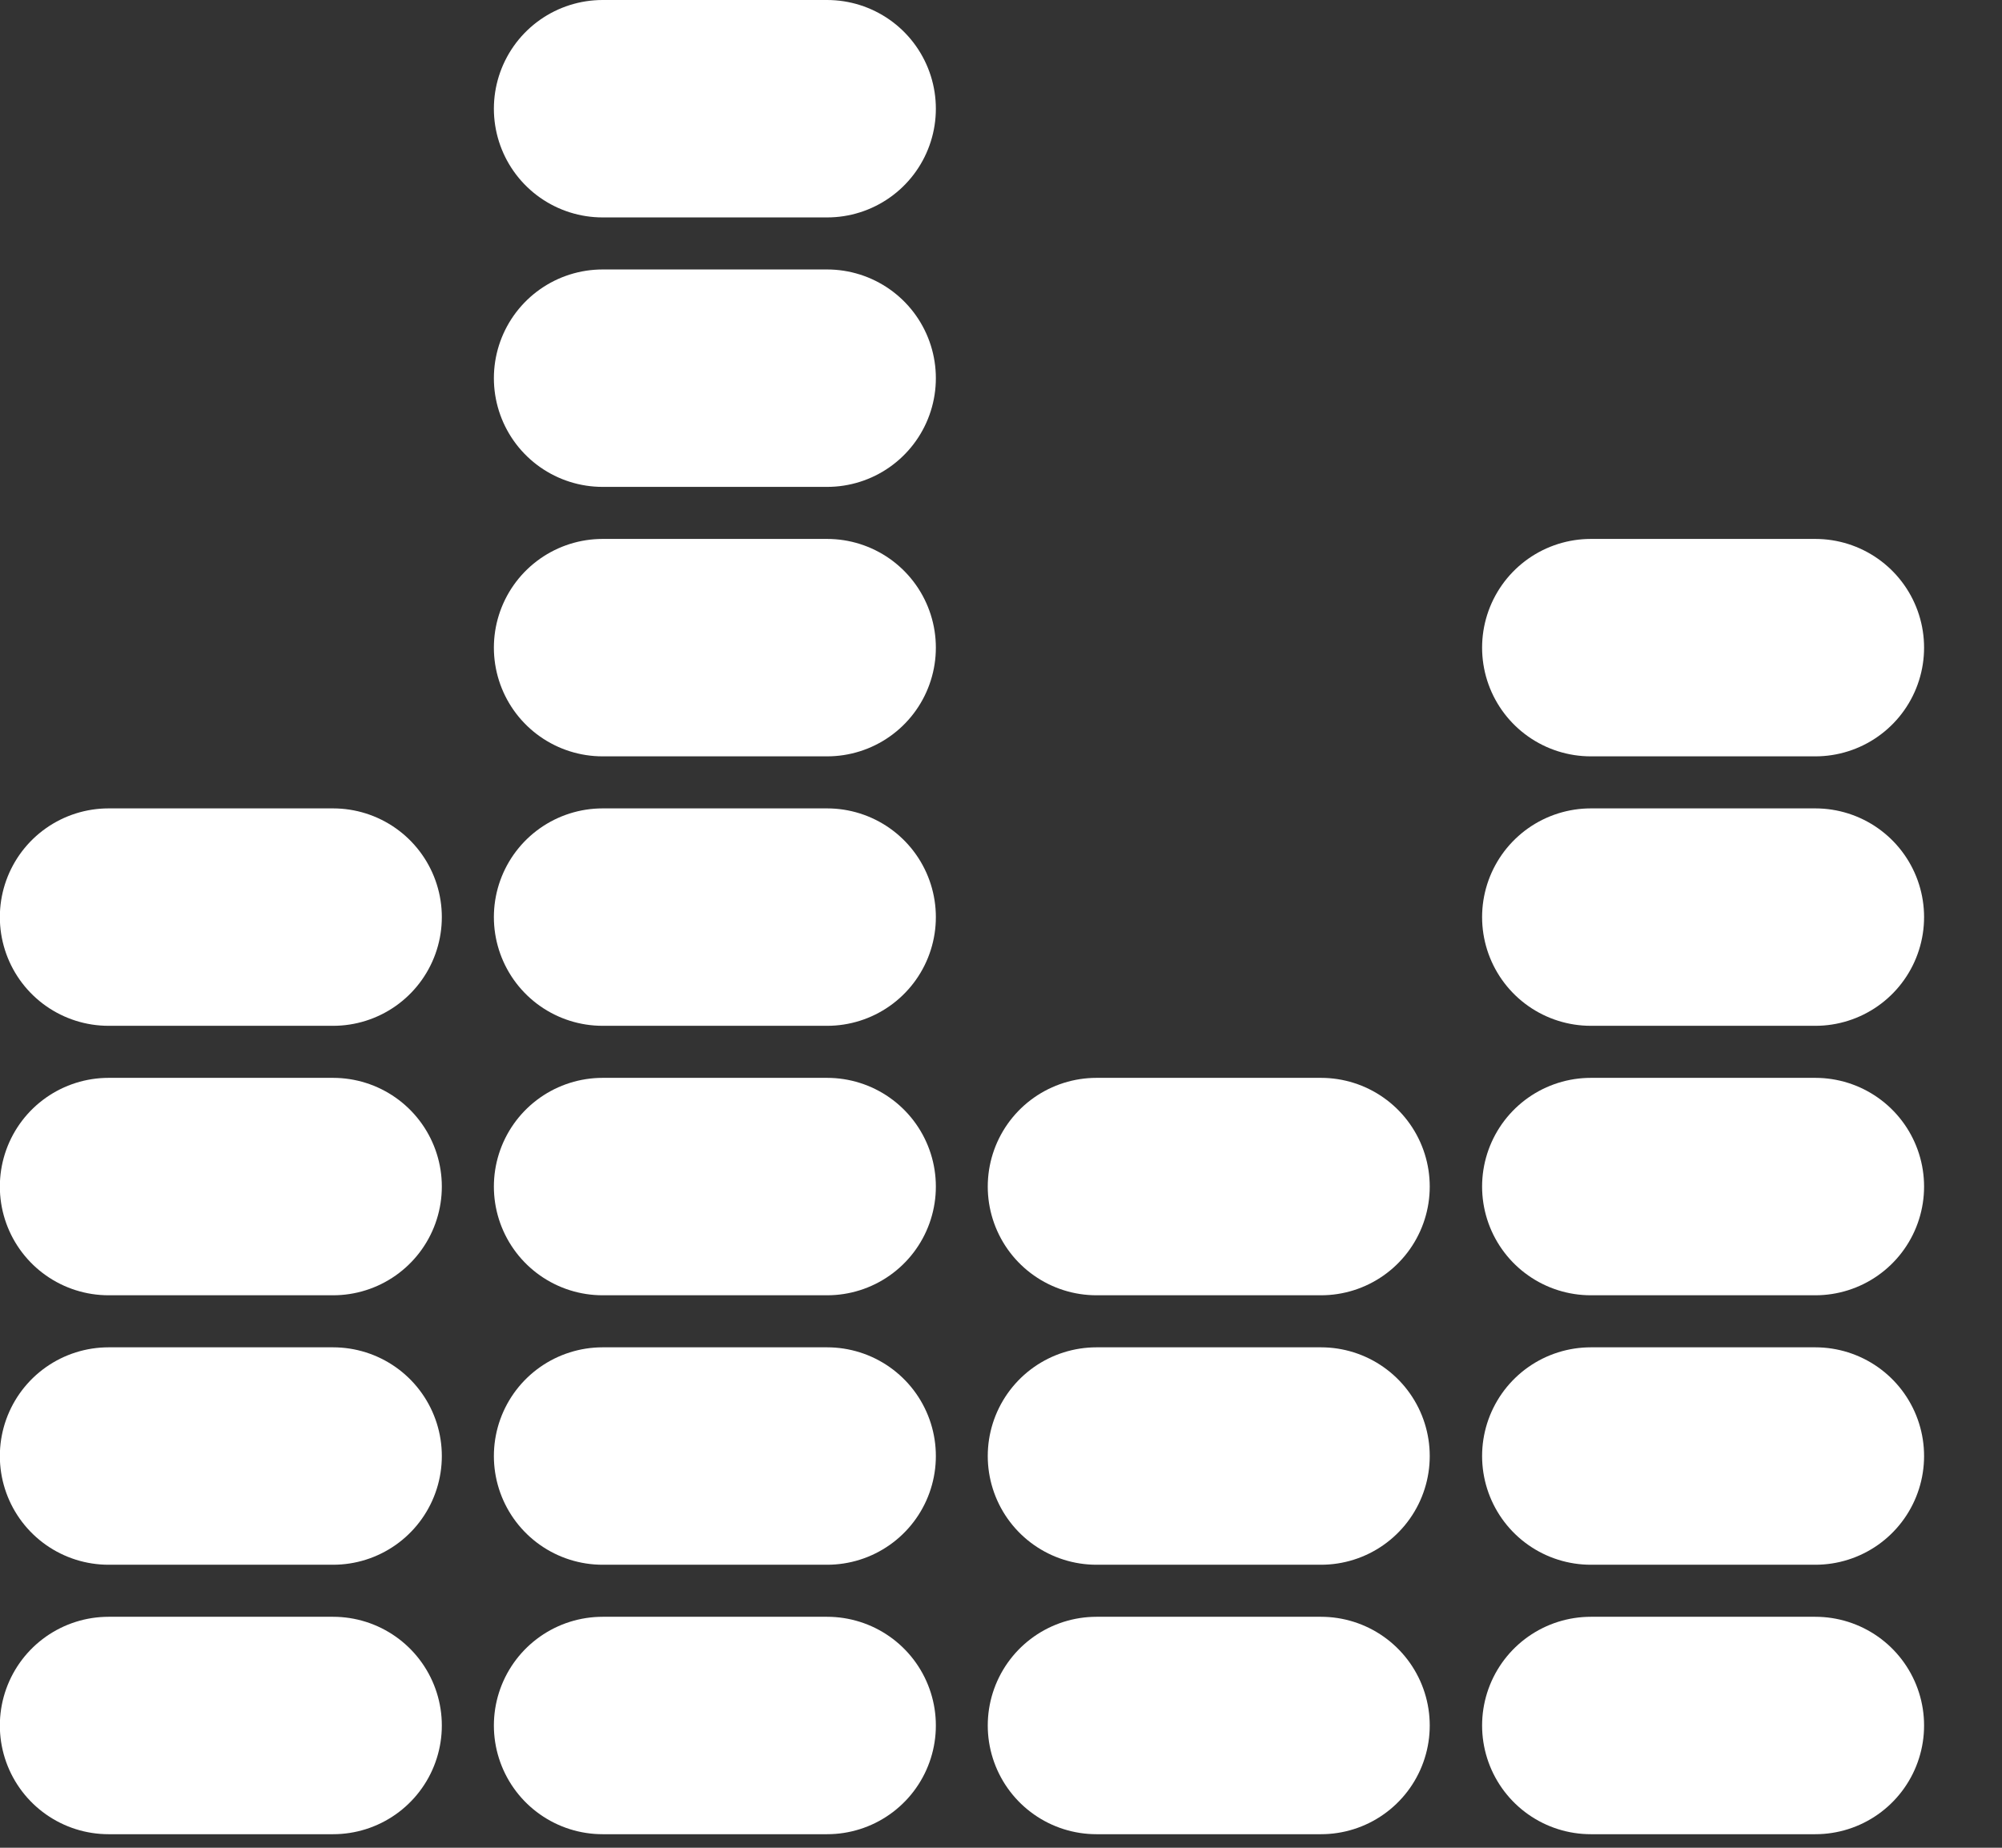
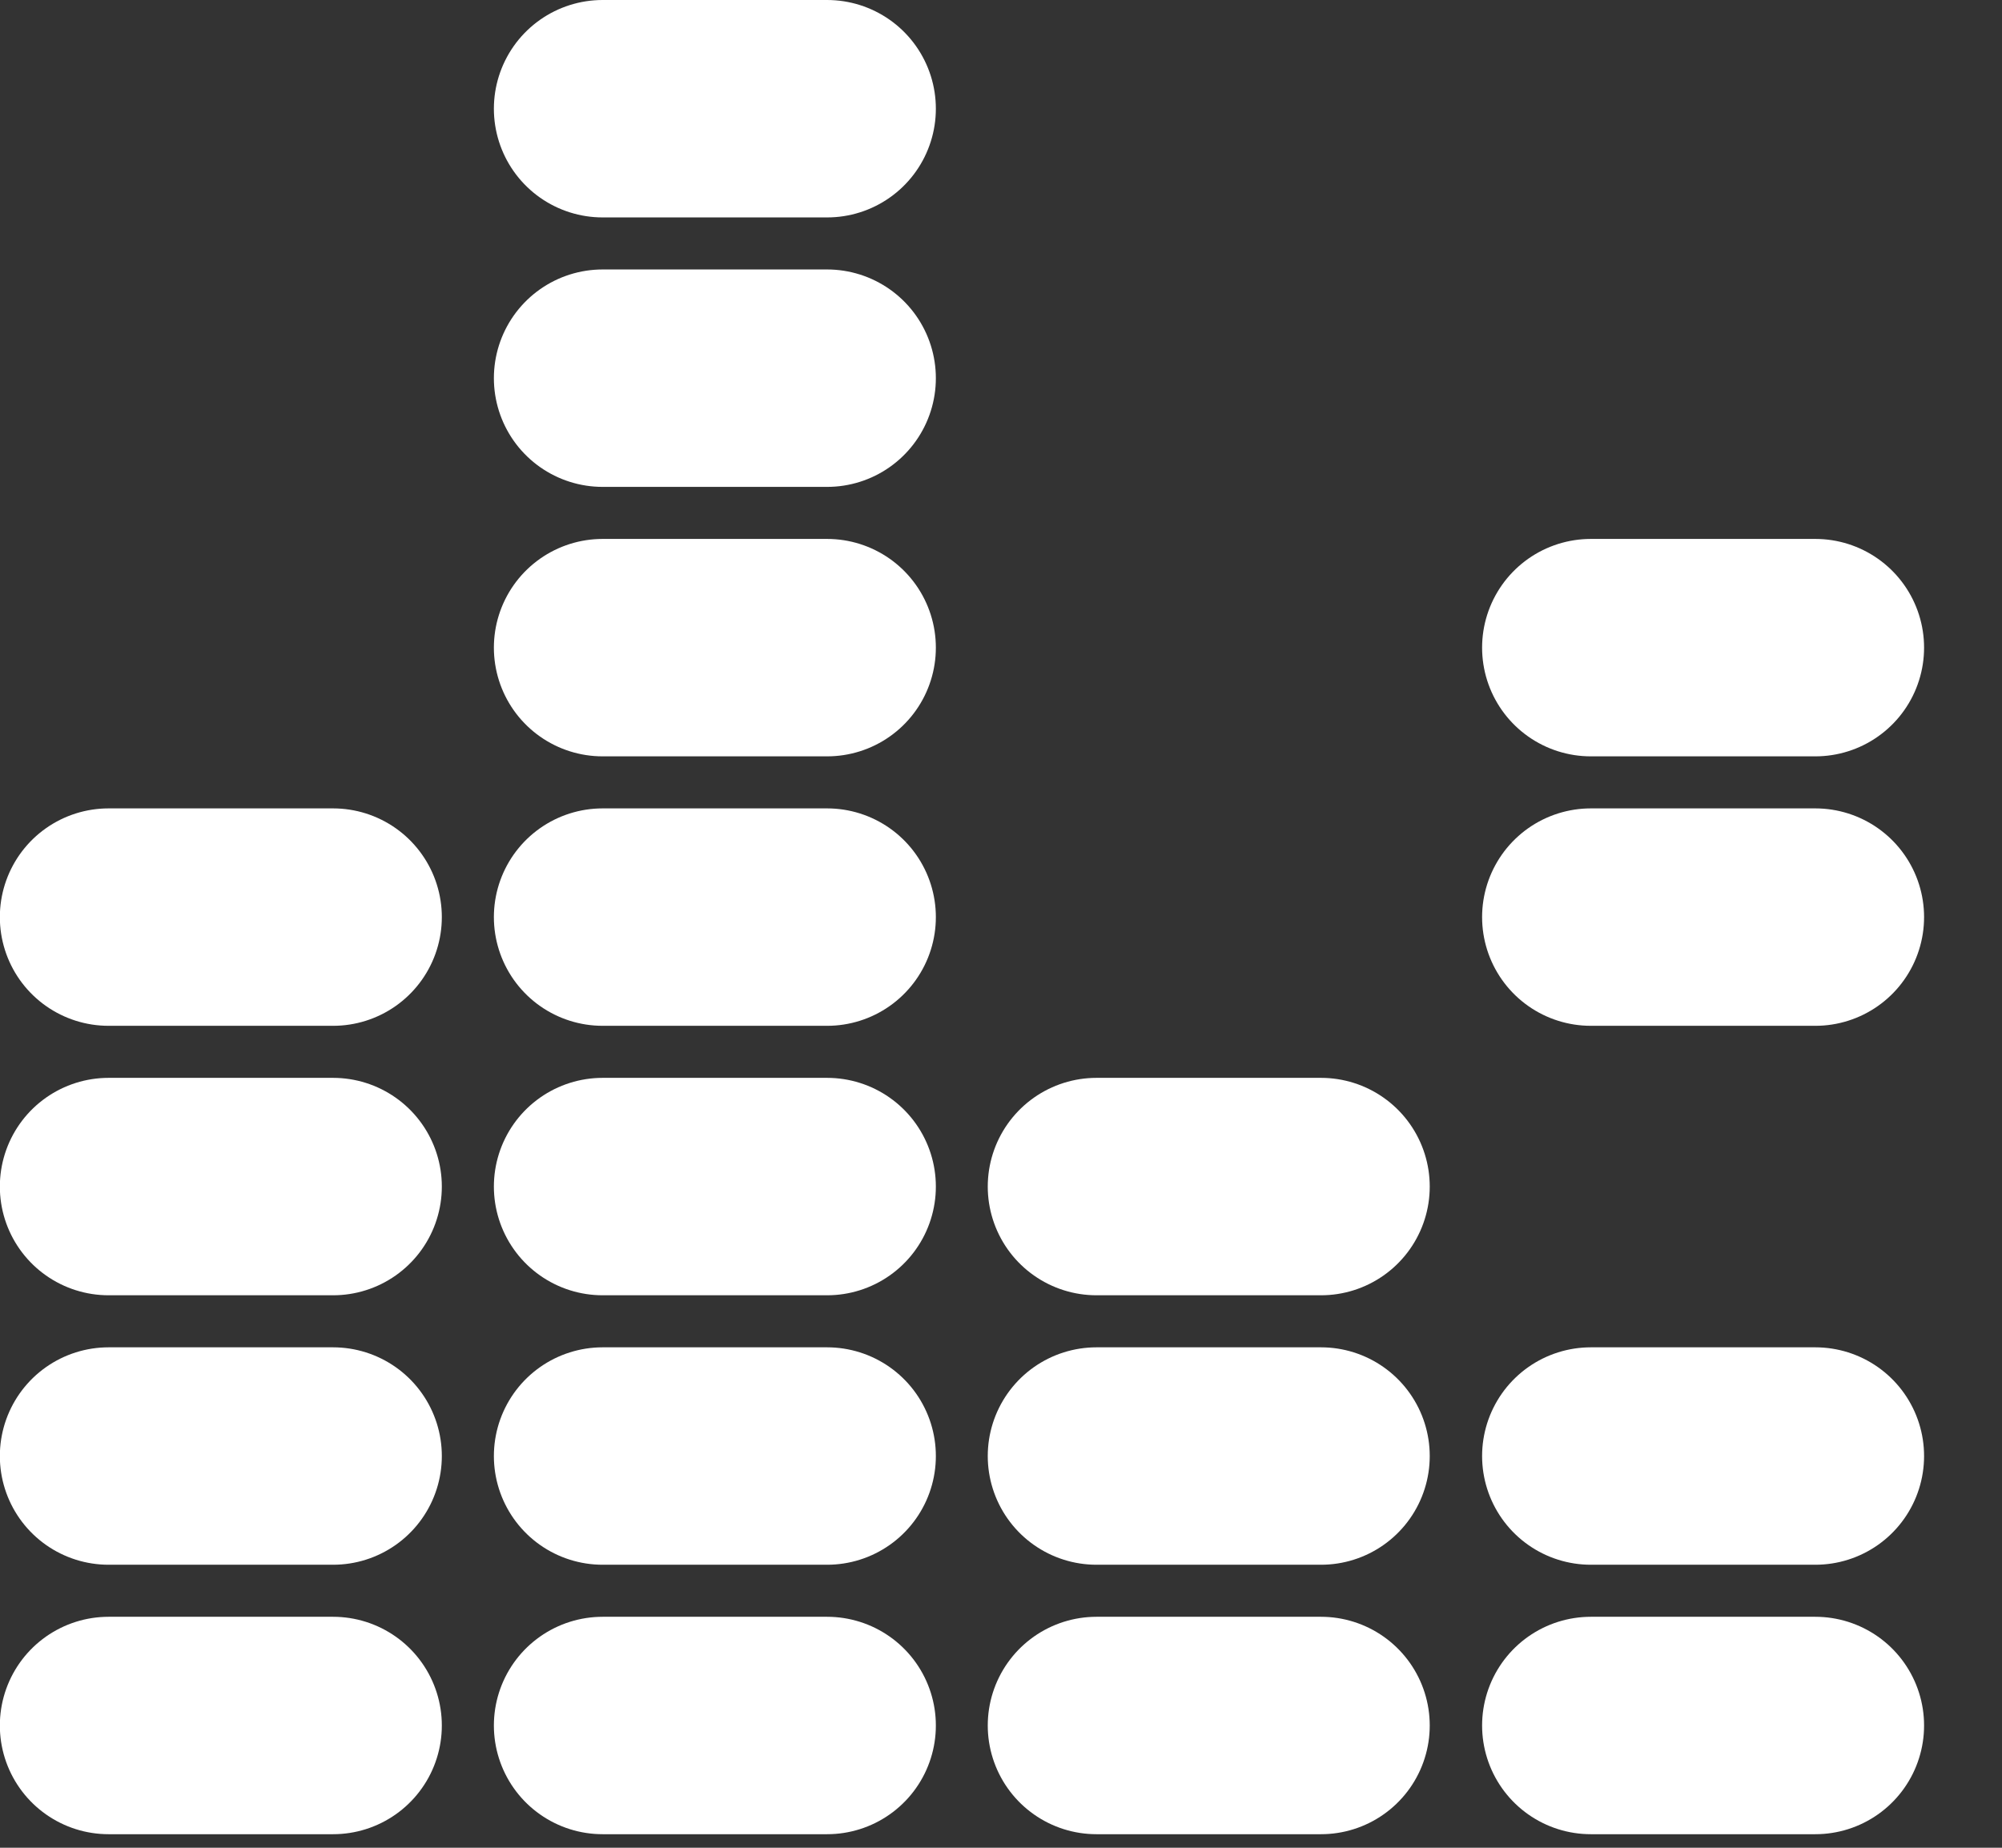
<svg xmlns="http://www.w3.org/2000/svg" width="13" height="12" viewBox="0 0 13 12" fill="none">
  <rect x="0" y="0" width="13" height="12" fill="#333333" stroke="none" />
-   <path d="M0.705 11.206H2.163M0.705 9.456H2.163M0.705 7.706H2.163M0.705 5.956H2.163M3.913 11.206H5.371M3.913 9.456H5.371M3.913 7.706H5.371M3.913 5.956H5.371M3.913 4.206H5.371M3.913 2.456H5.371M3.913 0.706H5.371M7.12 11.206H8.578M10.33 11.206H11.788M7.12 9.456H8.578M10.33 9.456H11.788M7.12 7.706H8.578M10.33 7.706H11.788M10.33 5.956H11.788M10.33 4.206H11.788" stroke="white" stroke-width="1.412" stroke-linecap="round" stroke-linejoin="round" />
+   <path d="M0.705 11.206H2.163M0.705 9.456H2.163M0.705 7.706H2.163M0.705 5.956H2.163M3.913 11.206H5.371M3.913 9.456H5.371M3.913 7.706H5.371M3.913 5.956H5.371M3.913 4.206H5.371M3.913 2.456H5.371M3.913 0.706H5.371M7.12 11.206H8.578M10.33 11.206H11.788M7.12 9.456H8.578M10.33 9.456H11.788M7.12 7.706H8.578M10.33 7.706M10.33 5.956H11.788M10.33 4.206H11.788" stroke="white" stroke-width="1.412" stroke-linecap="round" stroke-linejoin="round" />
</svg>